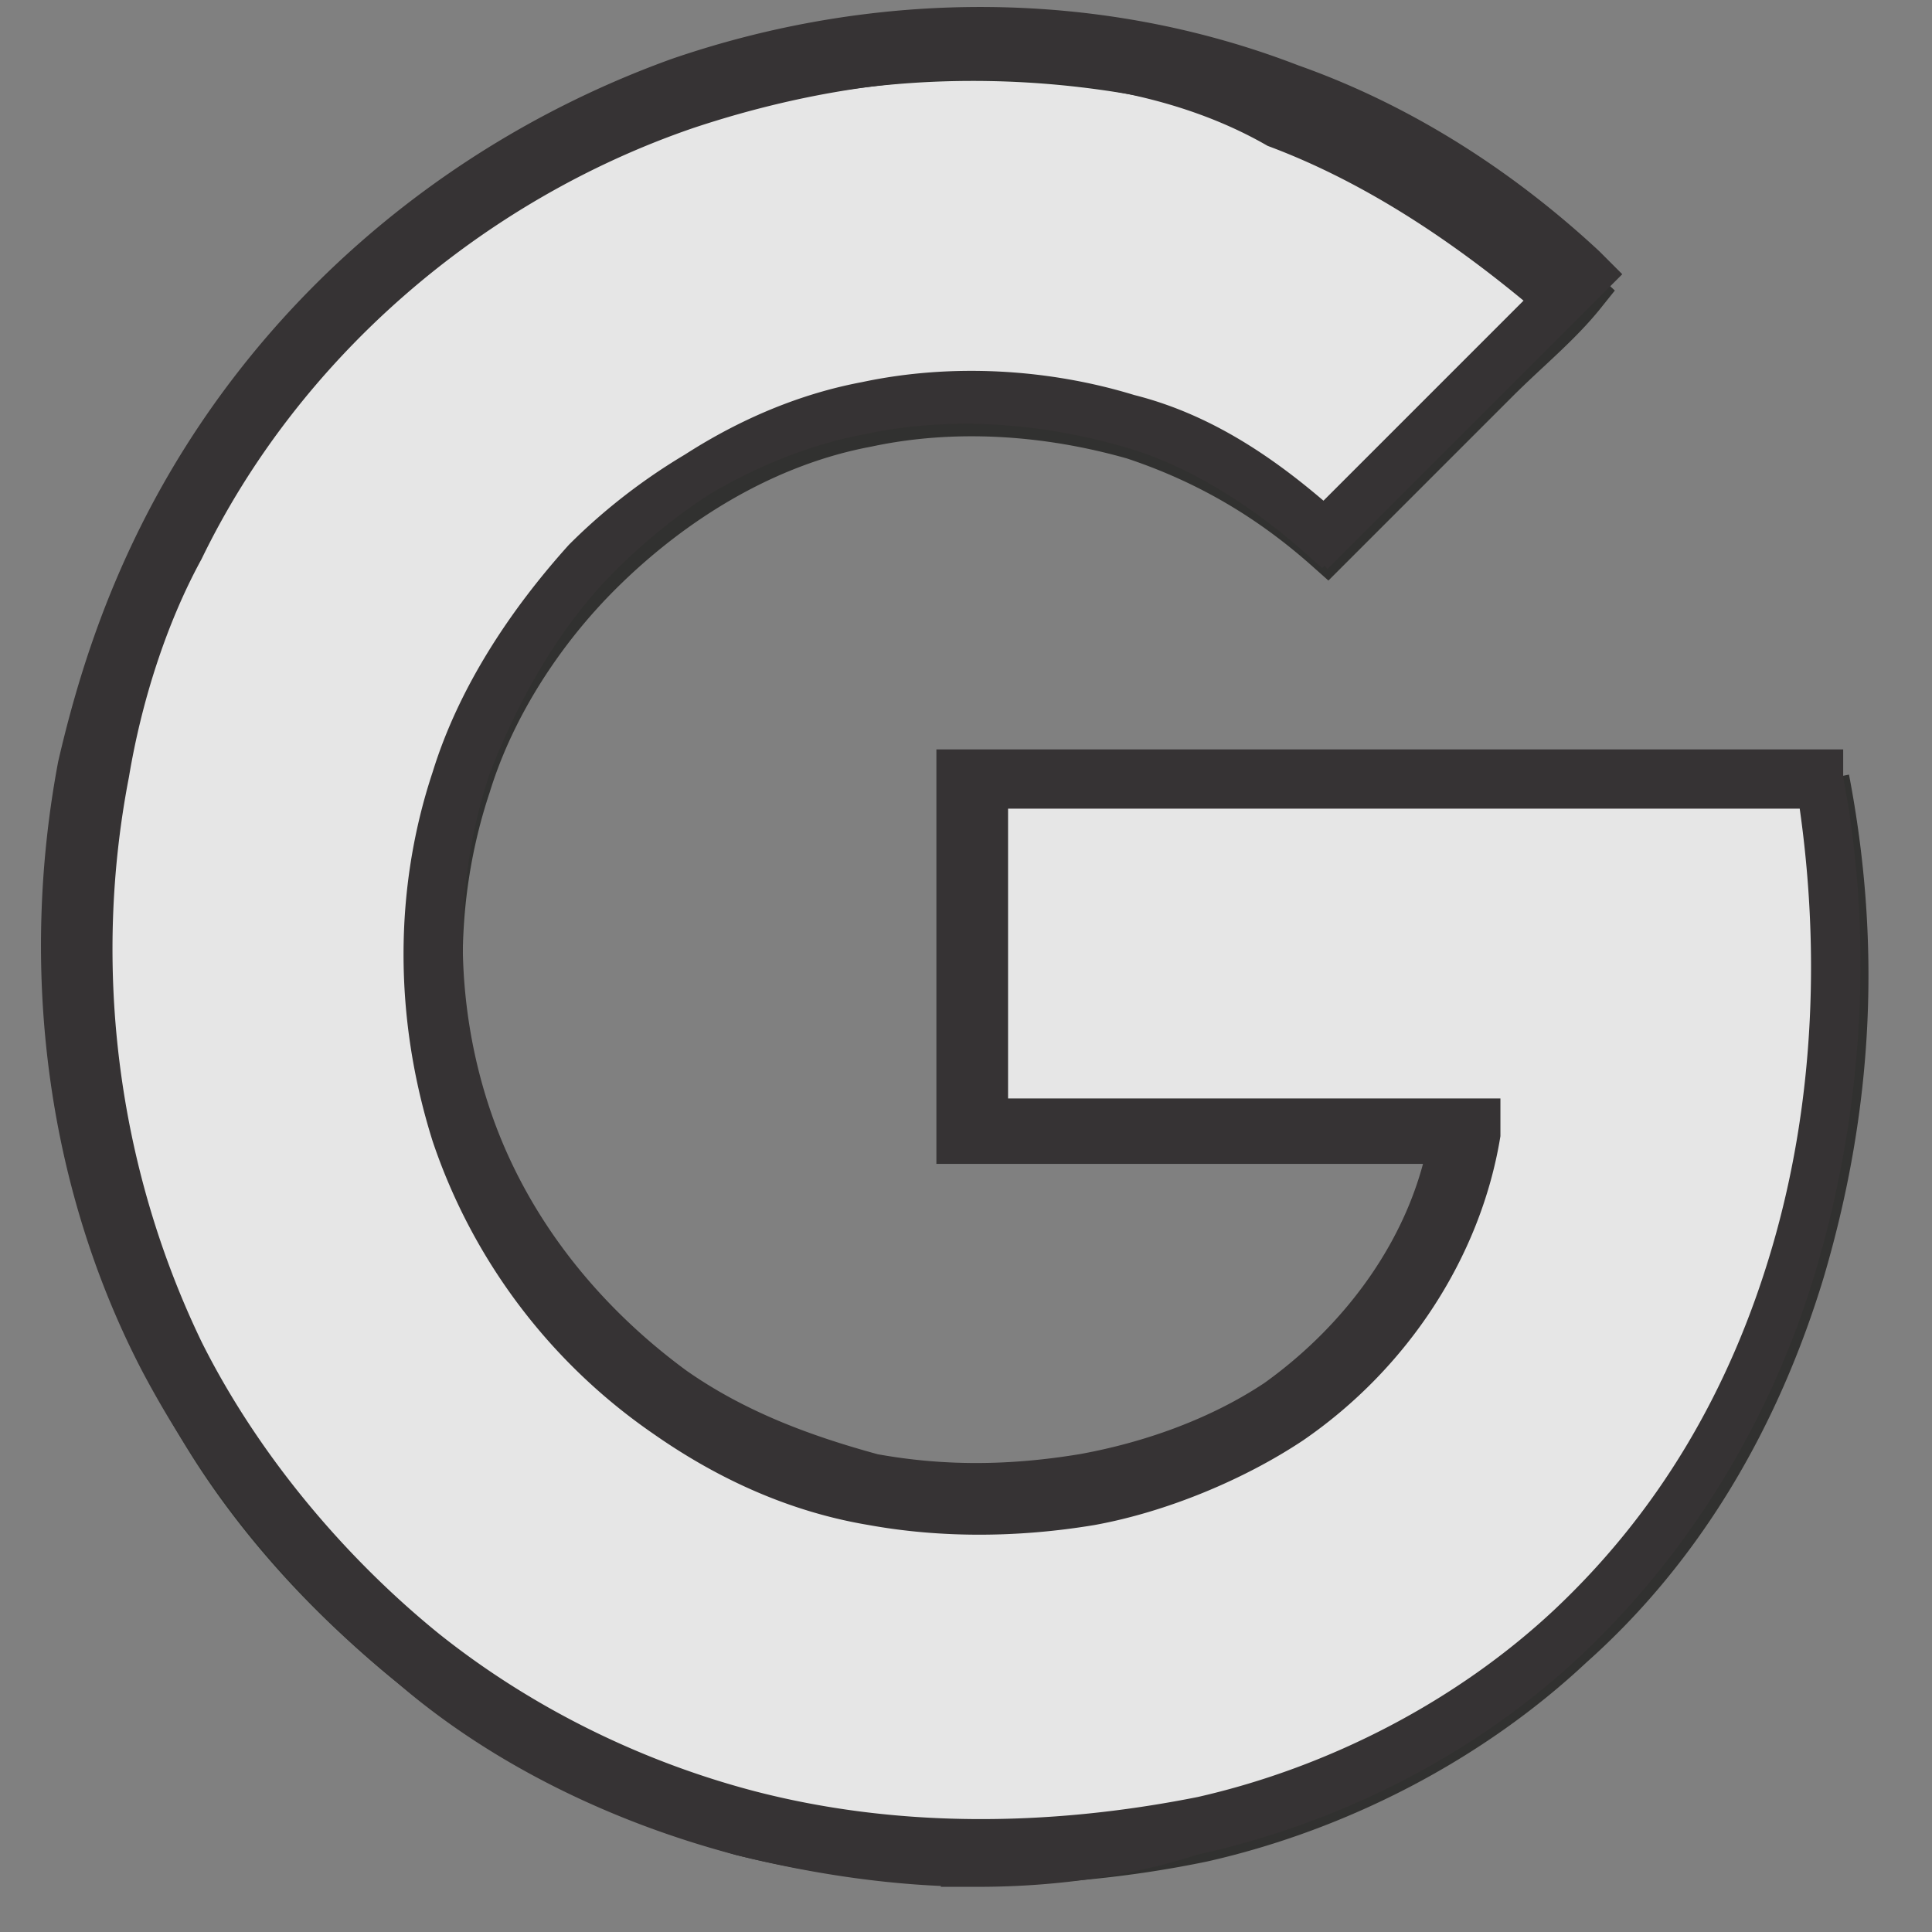
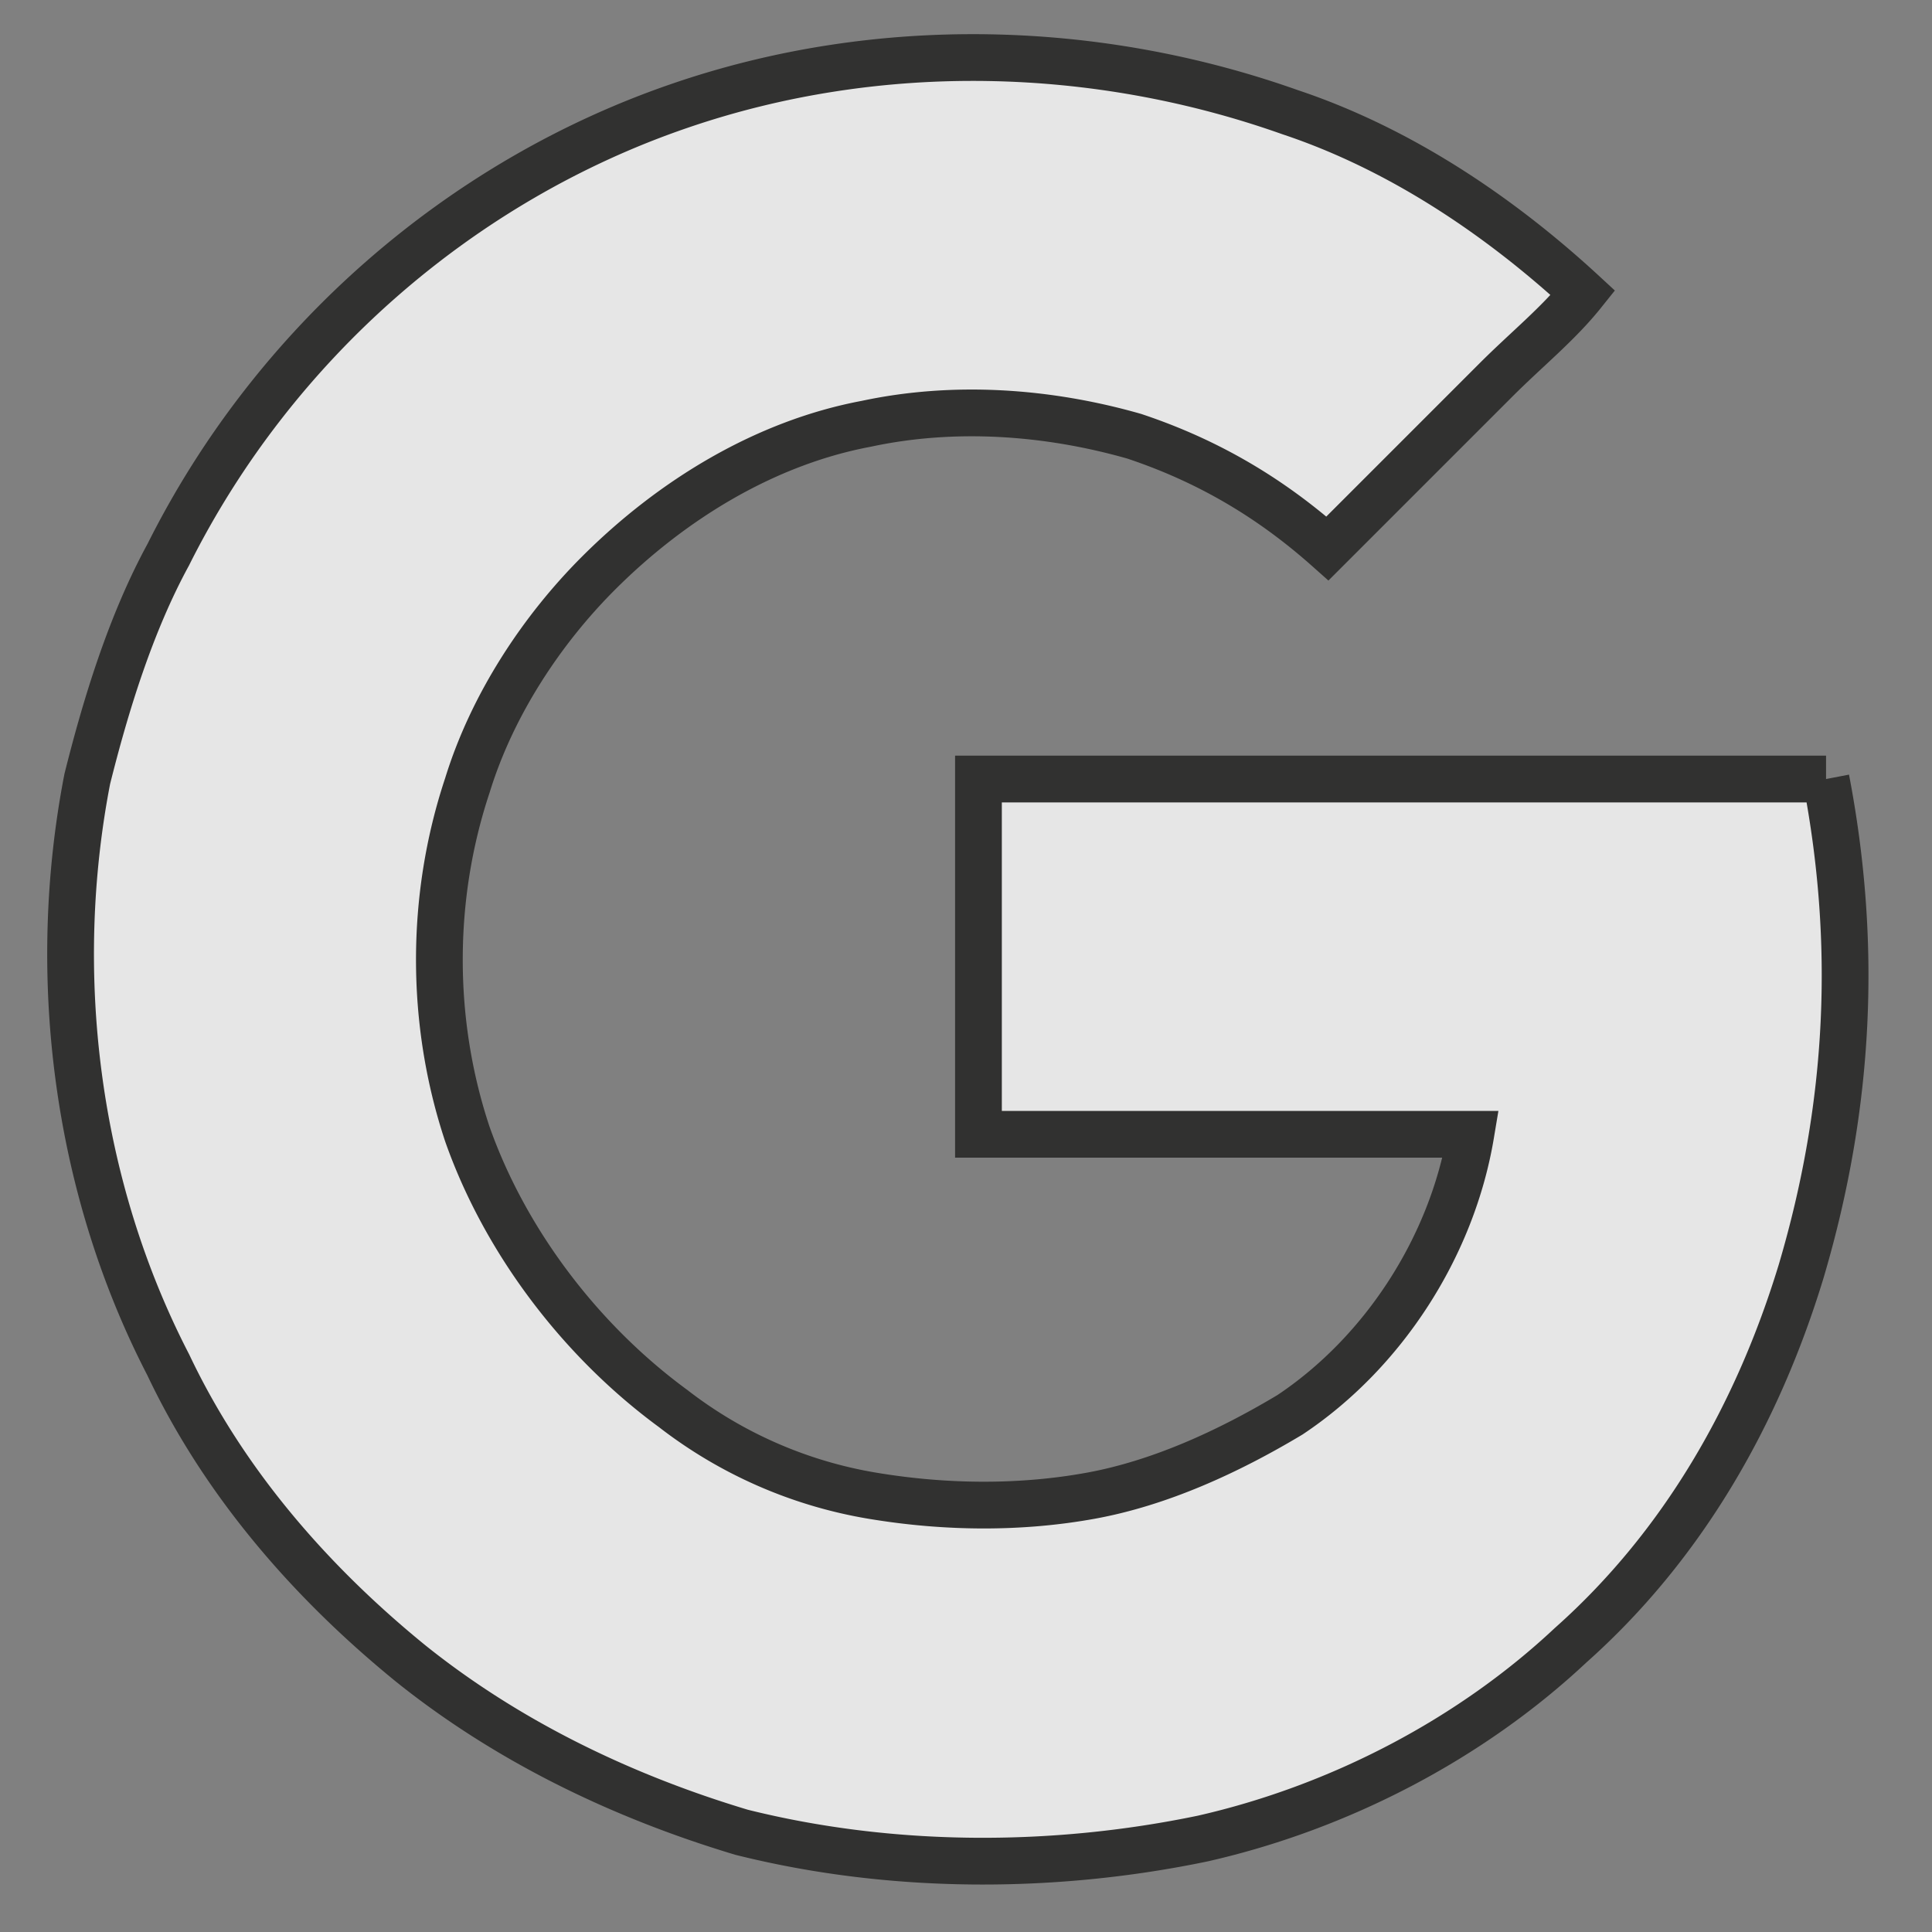
<svg xmlns="http://www.w3.org/2000/svg" viewBox="9 10 31 31" width="50" height="50">
  <rect x="9" y="10" width="31" height="31" fill="#808080" stroke="none" />
  <g opacity=".8" stroke-width=".75" stroke-miterlimit="10">
    <path d="M38.3 22.5H24.7v5.7h7.9c-.3 1.8-1.4 3.5-2.9 4.5-1 .6-2.1 1.1-3.2 1.3s-2.3.2-3.5 0a7.14 7.14 0 0 1-3.2-1.4c-1.5-1.1-2.7-2.7-3.3-4.4-.6-1.8-.6-3.8 0-5.6.4-1.3 1.2-2.5 2.1-3.4 1.2-1.2 2.7-2.1 4.3-2.4 1.4-.3 2.9-.2 4.3.2 1.2.4 2.2 1 3.1 1.8l2.7-2.7c.5-.5 1-.9 1.4-1.4-1.3-1.2-2.9-2.3-4.7-2.9-3.1-1.1-6.6-1.2-9.8-.1-3.5 1.2-6.5 3.8-8.2 7.2-.6 1.1-1 2.4-1.3 3.6-.6 3.1-.2 6.5 1.3 9.4.9 1.9 2.3 3.5 3.9 4.8 1.5 1.2 3.3 2.1 5.3 2.7 2.4.6 5 .6 7.4.1 2.2-.5 4.3-1.6 5.9-3.1 1.8-1.6 3-3.7 3.7-6 .8-2.7.9-5.3.4-7.9" fill="#fff" stroke="#1d1d1b" />
-     <path d="M24.7 39.9c-1.3 0-2.6-.2-3.8-.5-1.9-.5-3.8-1.4-5.3-2.7-1.6-1.3-3-3-4-4.9-1.5-2.9-1.9-6.3-1.3-9.5.3-1.3.7-2.5 1.3-3.7 1.7-3.4 4.7-6 8.3-7.3 3.2-1.1 6.7-1.1 9.8.1 1.7.6 3.3 1.6 4.7 2.9l.1.1-.1.1-.9.9-.5.5-1 1-1.6 1.6-.1.1-.1-.1c-.9-.8-1.9-1.5-3.1-1.8-1.3-.4-2.8-.5-4.2-.2-1.6.3-3.1 1.2-4.3 2.4-.9.9-1.6 2.1-2.1 3.4-.6 1.8-.6 3.8 0 5.6s1.8 3.3 3.3 4.4c1 .7 2.1 1.1 3.2 1.4 1.1.2 2.2.2 3.4 0 1.1-.2 2.2-.6 3.1-1.2 1.4-1 2.5-2.5 2.8-4.2h-7.9v-.1-3.6-2.2h4 9.7.1v.1c.5 2.6.3 5.3-.4 7.7s-2 4.5-3.7 6.1c-1.6 1.5-3.7 2.6-6 3.1-.9.3-2.1.5-3.4.5zm0-29c-1.6 0-3.2.3-4.7.8-3.5 1.2-6.5 3.8-8.1 7.1-.6 1.1-1 2.4-1.2 3.6-.6 3.1-.2 6.4 1.2 9.3.9 1.8 2.3 3.5 3.9 4.8 1.5 1.2 3.3 2.1 5.2 2.6 2.3.6 4.8.6 7.3.1 2.2-.5 4.3-1.6 5.9-3.1 1.7-1.6 2.9-3.6 3.6-6s.8-5 .4-7.5h-9.6-3.8v1.9V28h2.5 5.4v.2c-.3 1.8-1.4 3.5-3 4.6-.9.6-2.1 1.1-3.2 1.3-1.2.2-2.4.2-3.5 0-1.2-.2-2.3-.7-3.3-1.4a8.92 8.92 0 0 1-3.4-4.5c-.6-1.9-.6-3.9 0-5.7.4-1.3 1.2-2.5 2.1-3.5 1.2-1.2 2.8-2.1 4.4-2.4 1.4-.3 2.9-.2 4.3.2 1.1.3 2.2 1 3.1 1.8l1.5-1.5 1-1 .5-.5.8-.8c-1.4-1.2-2.9-2.2-4.5-2.8-1.4-.8-3.1-1.1-4.8-1.1z" fill="none" stroke="#231f20" />
  </g>
</svg>